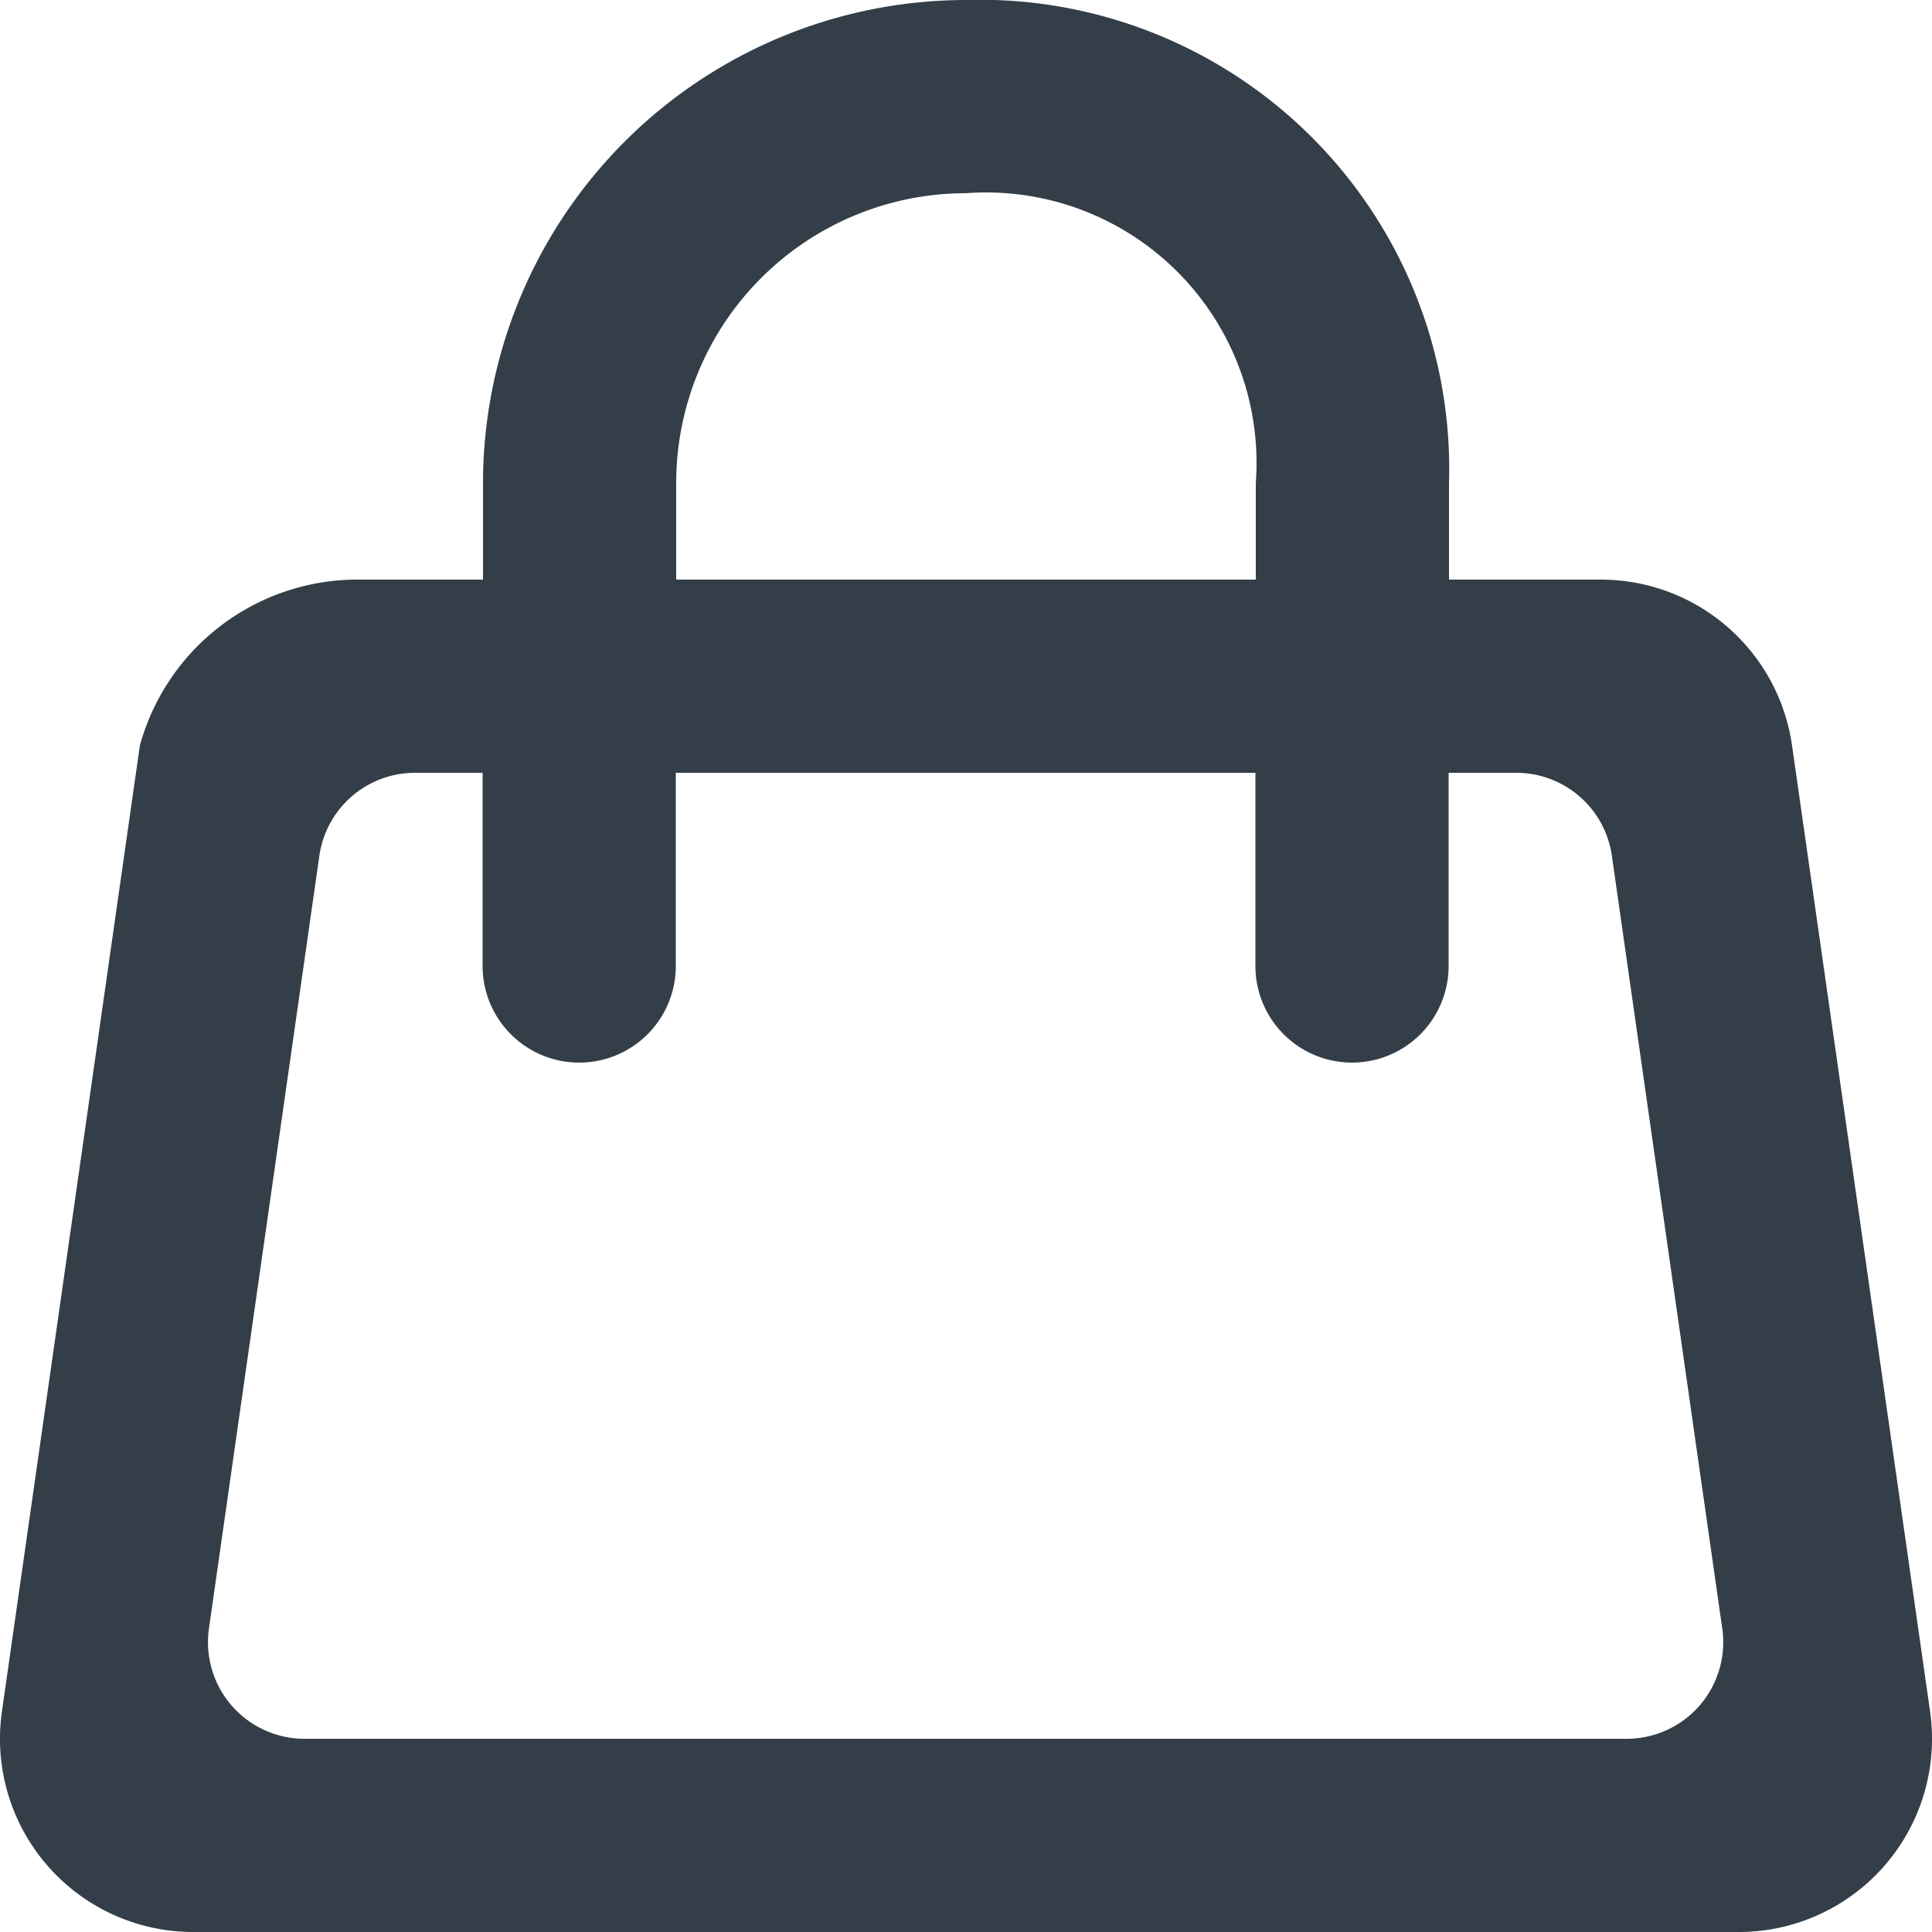
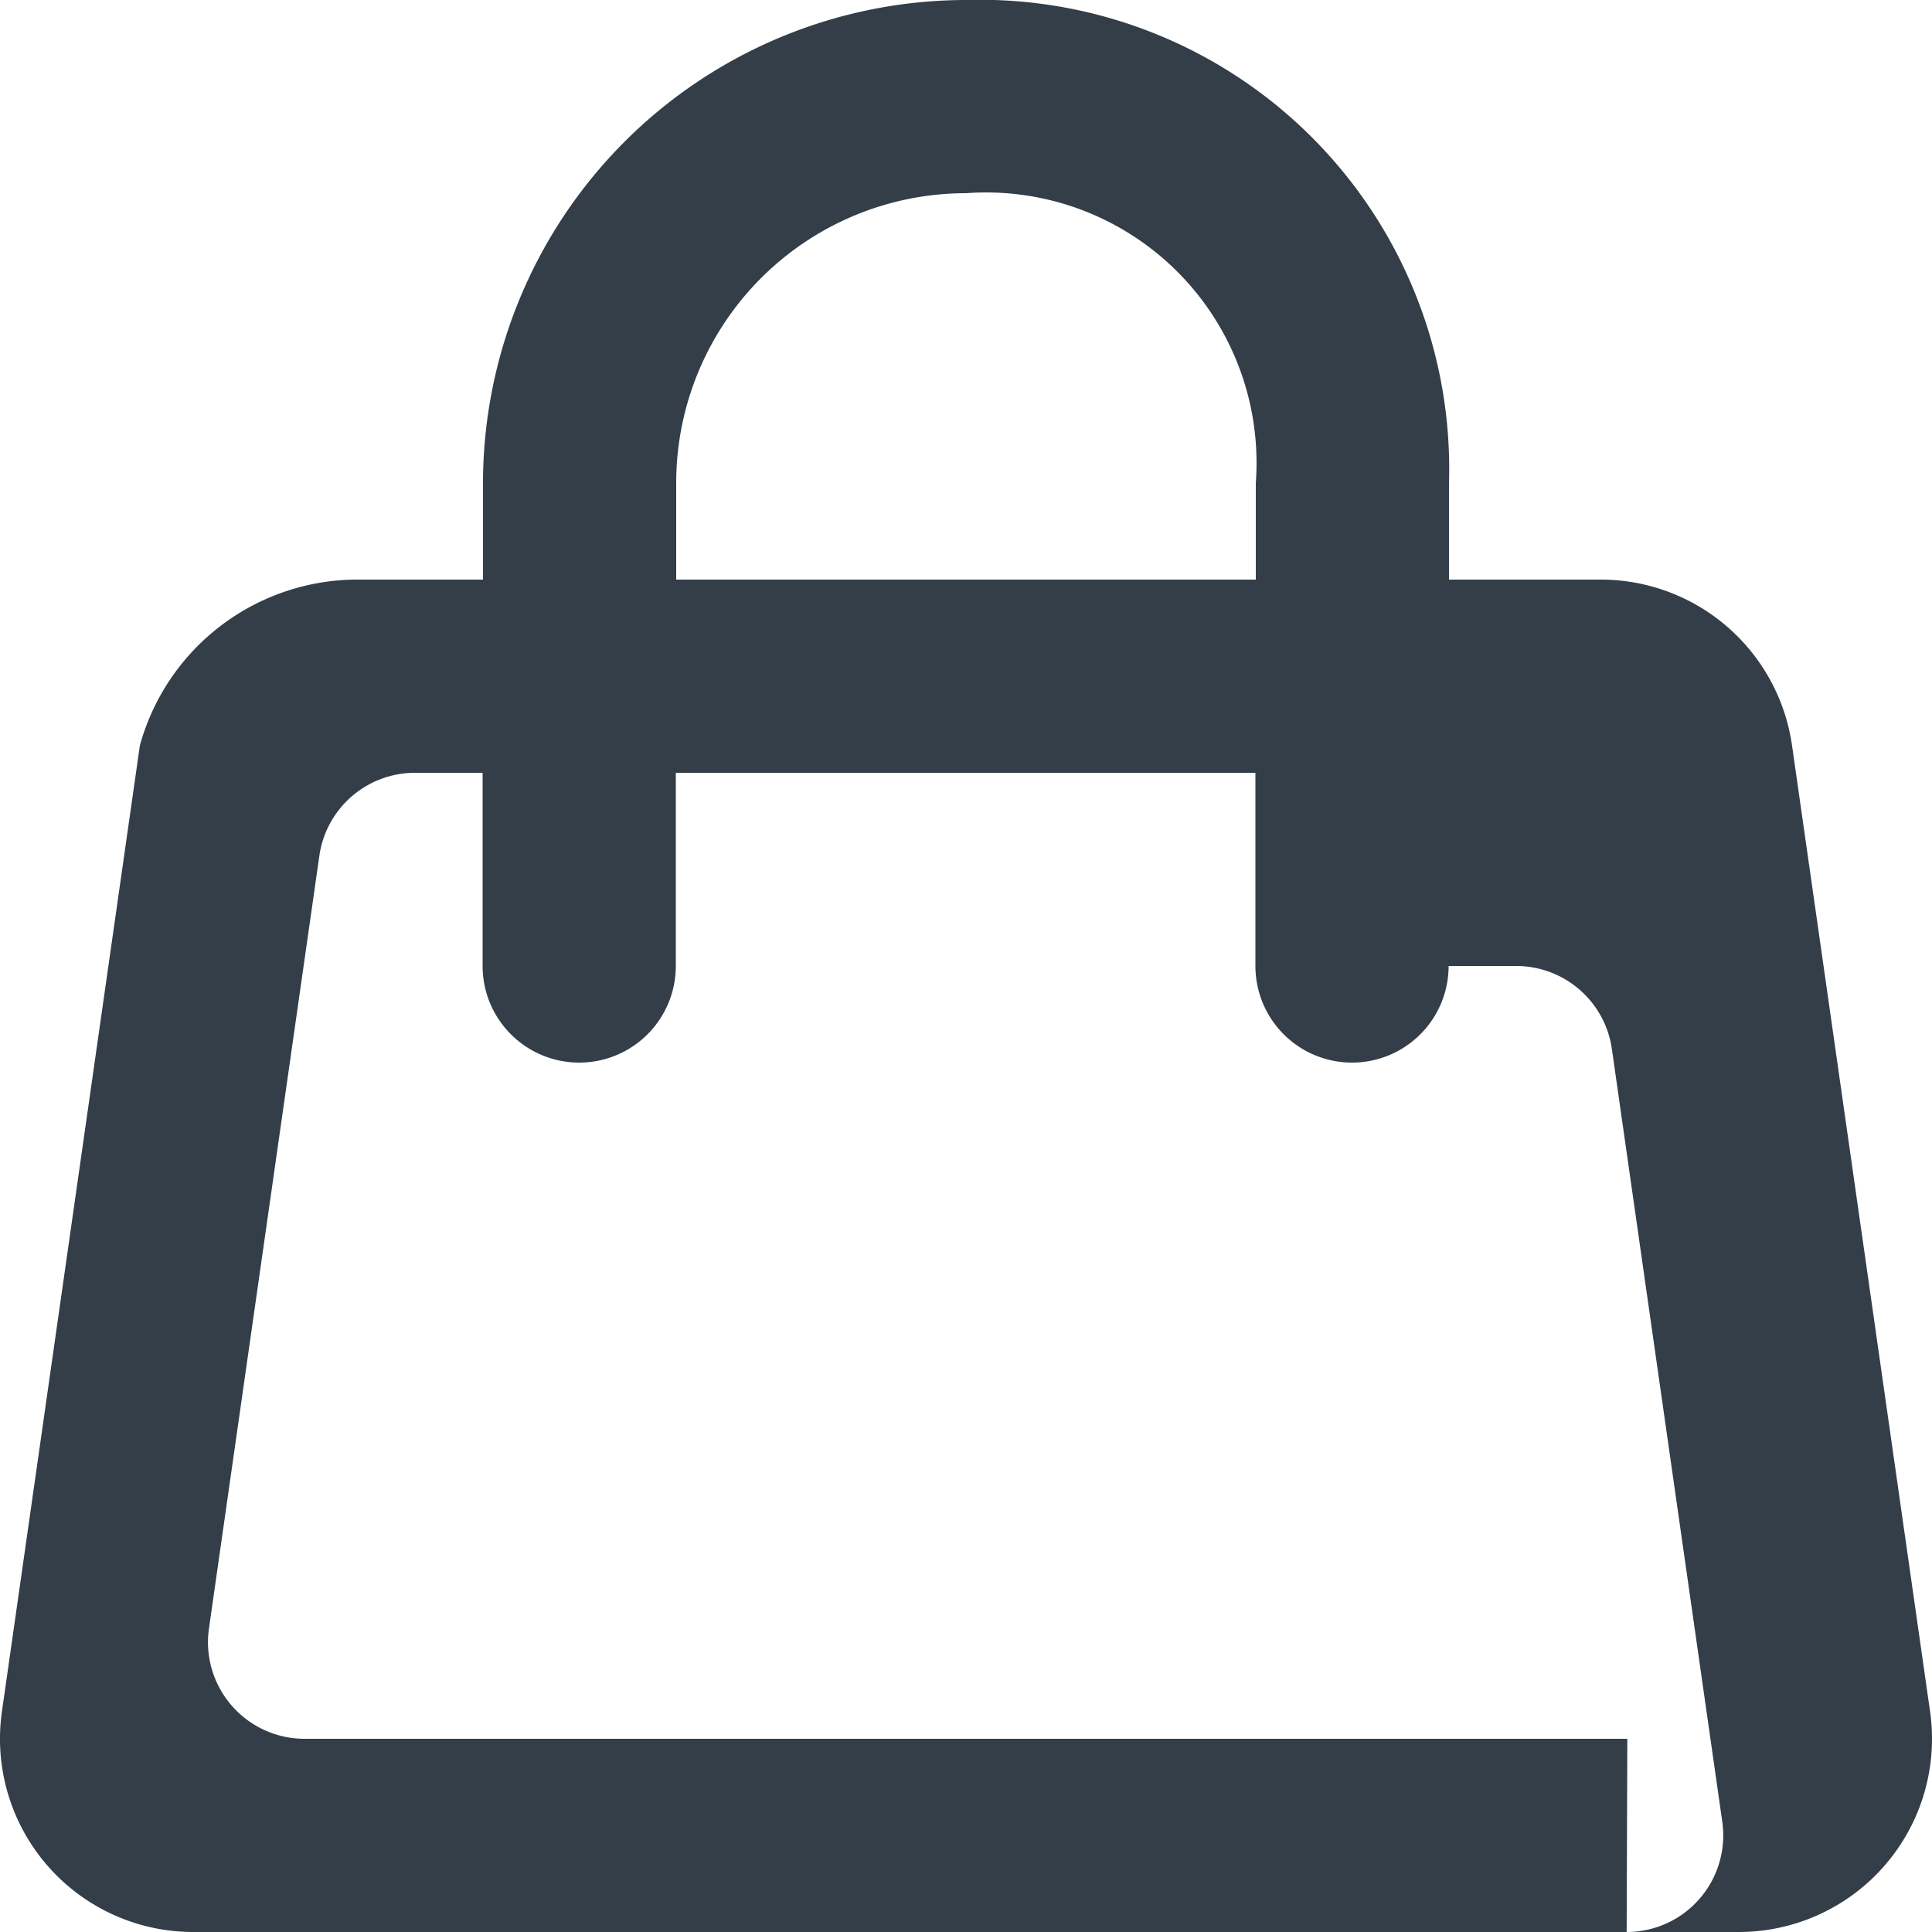
<svg xmlns="http://www.w3.org/2000/svg" id="go_shopping" data-name="go shopping" width="20" height="20" viewBox="0 0 20 20">
  <g id="Dribbble-Light-Preview" transform="translate(-220 -3119)">
    <g id="icons" transform="translate(56 160)">
-       <path id="shopping_cart-_1135_" data-name="shopping_cart-[#1135]" d="M180.846,2977H167.153a1,1,0,0,1-.99-1.141l1.143-8a1,1,0,0,1,.99-.859h.7v2a1,1,0,0,0,2,0v-2h6v2a1,1,0,0,0,2,0v-2h.7a1,1,0,0,1,.99.859l1.143,8a1,1,0,0,1-.99,1.141ZM171,2964a3,3,0,0,1,3-3,2.8,2.8,0,0,1,3,3v1h-6Zm12.98,12.717-1.429-10a2,2,0,0,0-1.98-1.717H179v-1a4.857,4.857,0,0,0-5-5,5.006,5.006,0,0,0-5,5v1h-1.266a2.338,2.338,0,0,0-2.286,1.717l-1.428,10A2,2,0,0,0,166,2979h16a2,2,0,0,0,1.98-2.283Z" fill="#333e48" fill-rule="evenodd" />
+       <path id="shopping_cart-_1135_" data-name="shopping_cart-[#1135]" d="M180.846,2977H167.153a1,1,0,0,1-.99-1.141l1.143-8a1,1,0,0,1,.99-.859h.7v2a1,1,0,0,0,2,0v-2h6v2a1,1,0,0,0,2,0h.7a1,1,0,0,1,.99.859l1.143,8a1,1,0,0,1-.99,1.141ZM171,2964a3,3,0,0,1,3-3,2.8,2.8,0,0,1,3,3v1h-6Zm12.98,12.717-1.429-10a2,2,0,0,0-1.98-1.717H179v-1a4.857,4.857,0,0,0-5-5,5.006,5.006,0,0,0-5,5v1h-1.266a2.338,2.338,0,0,0-2.286,1.717l-1.428,10A2,2,0,0,0,166,2979h16a2,2,0,0,0,1.98-2.283Z" fill="#333e48" fill-rule="evenodd" />
    </g>
  </g>
</svg>